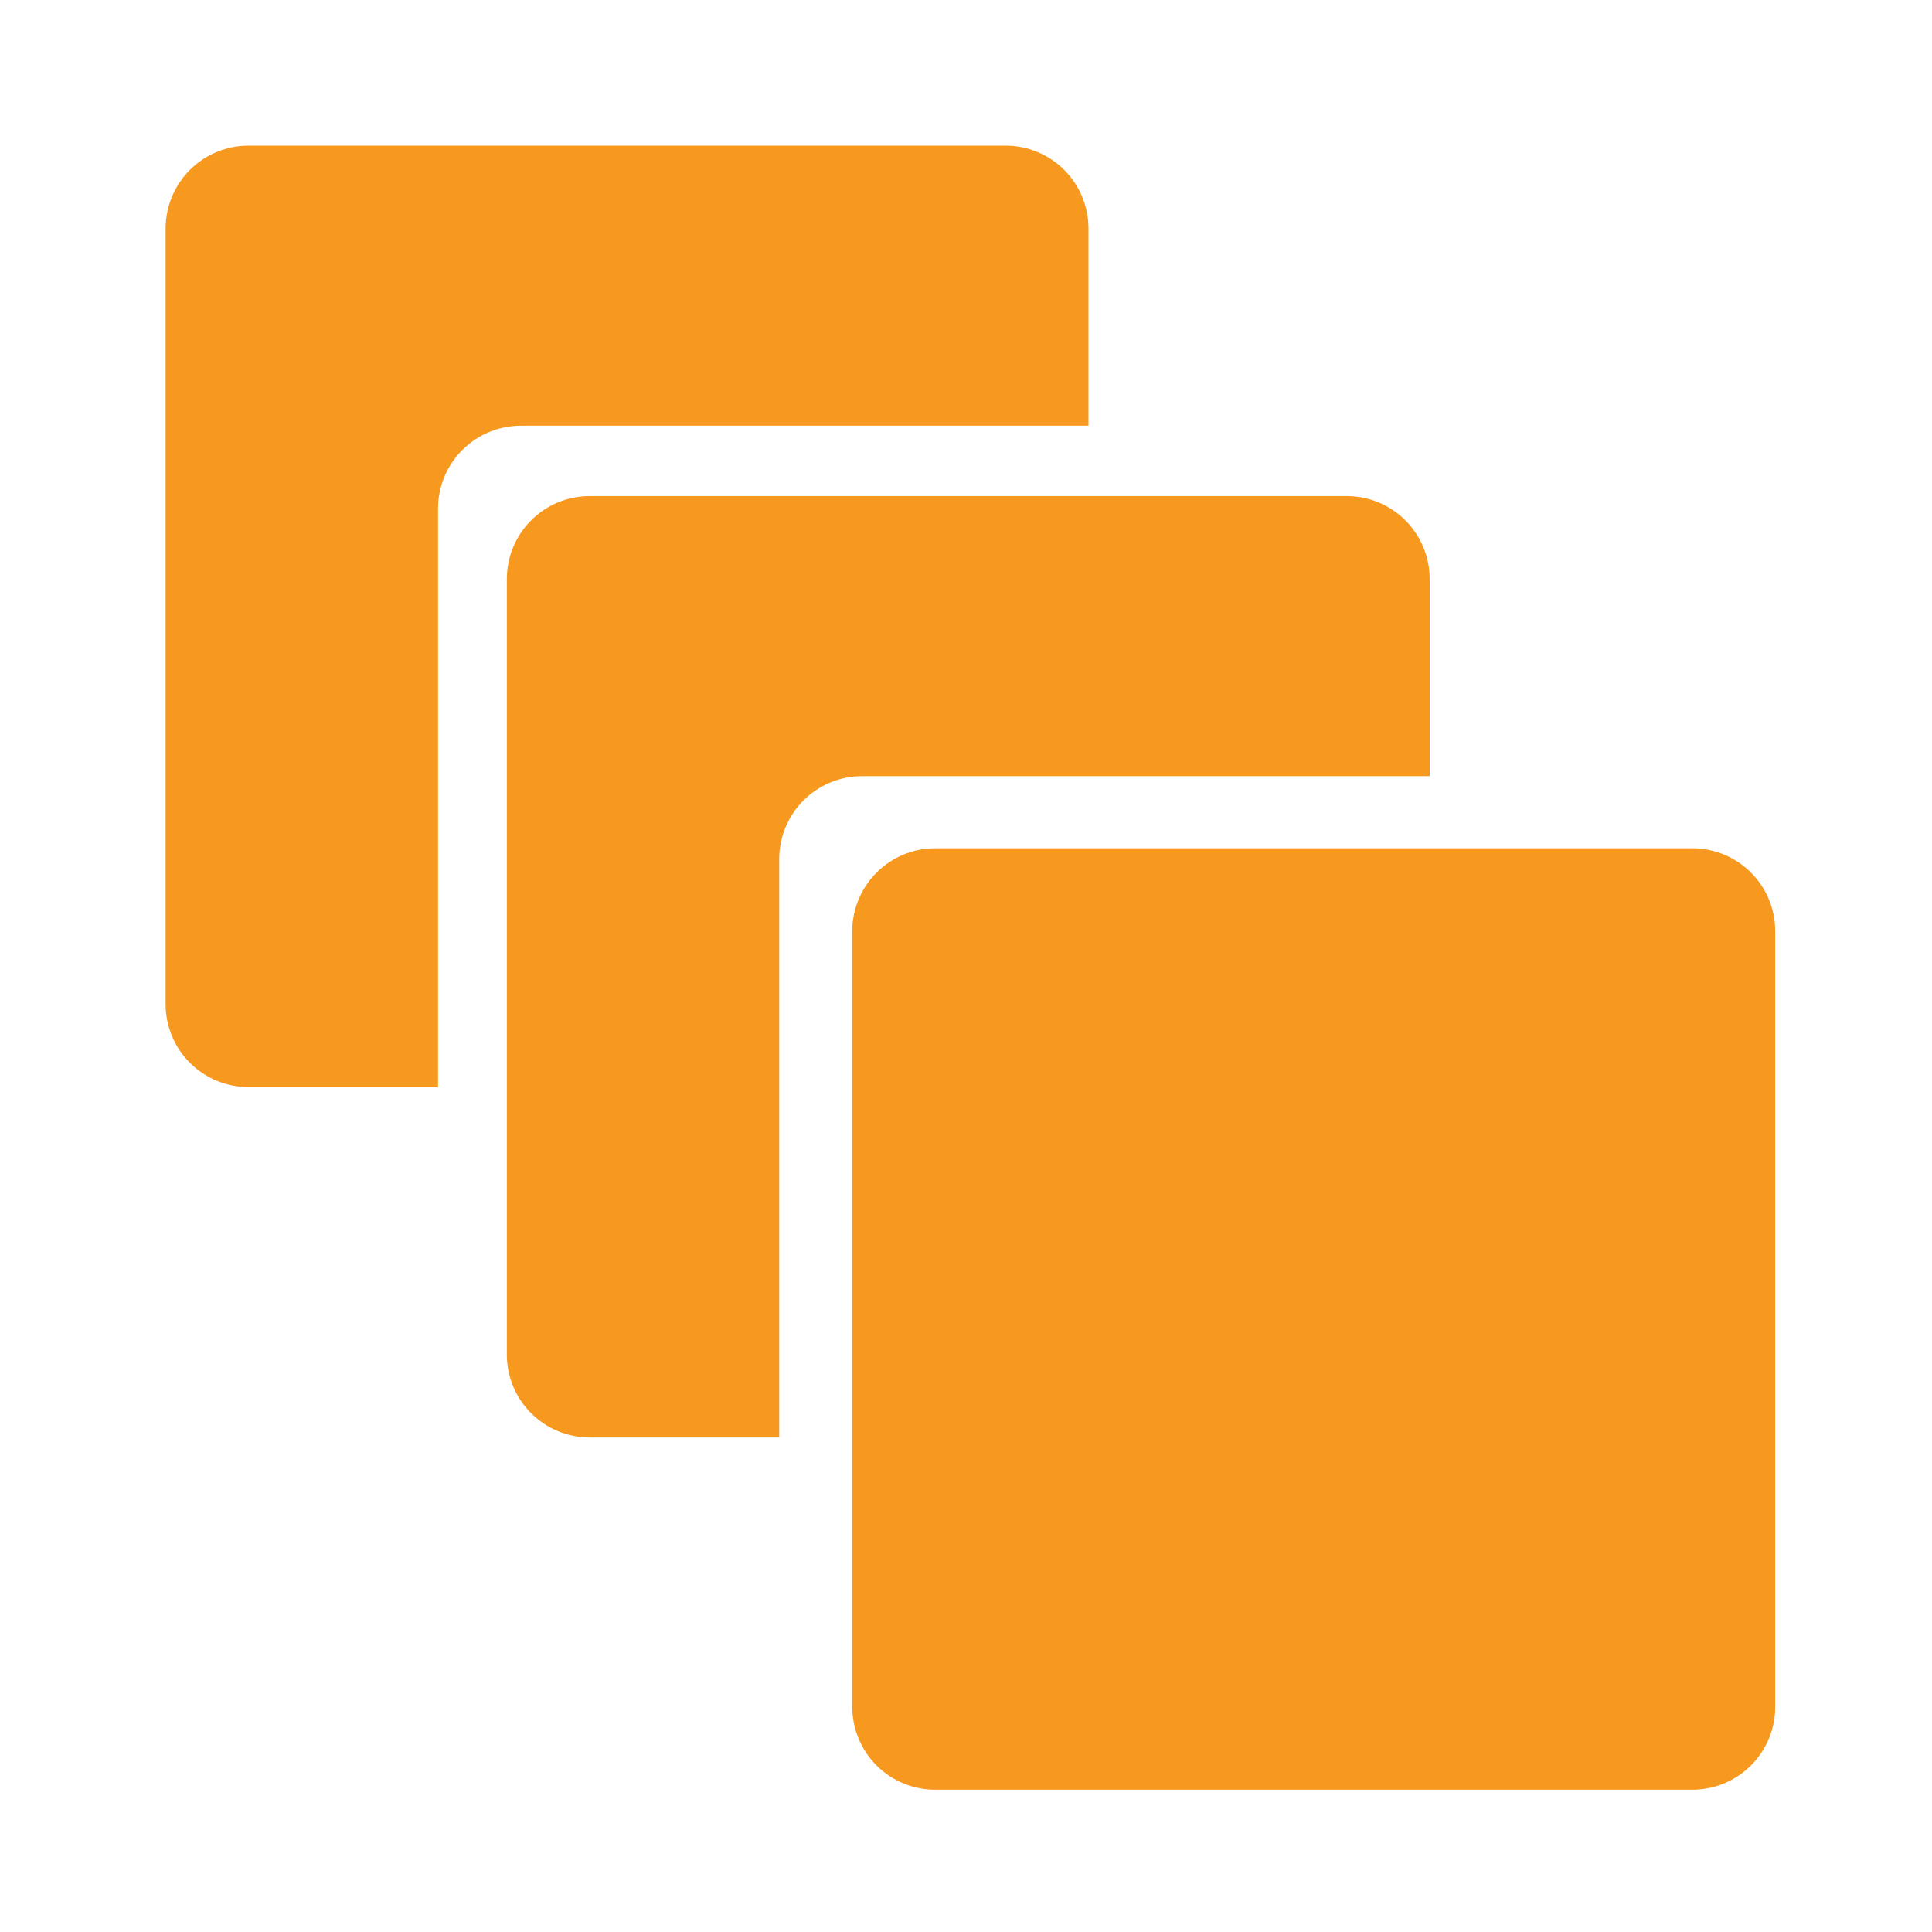
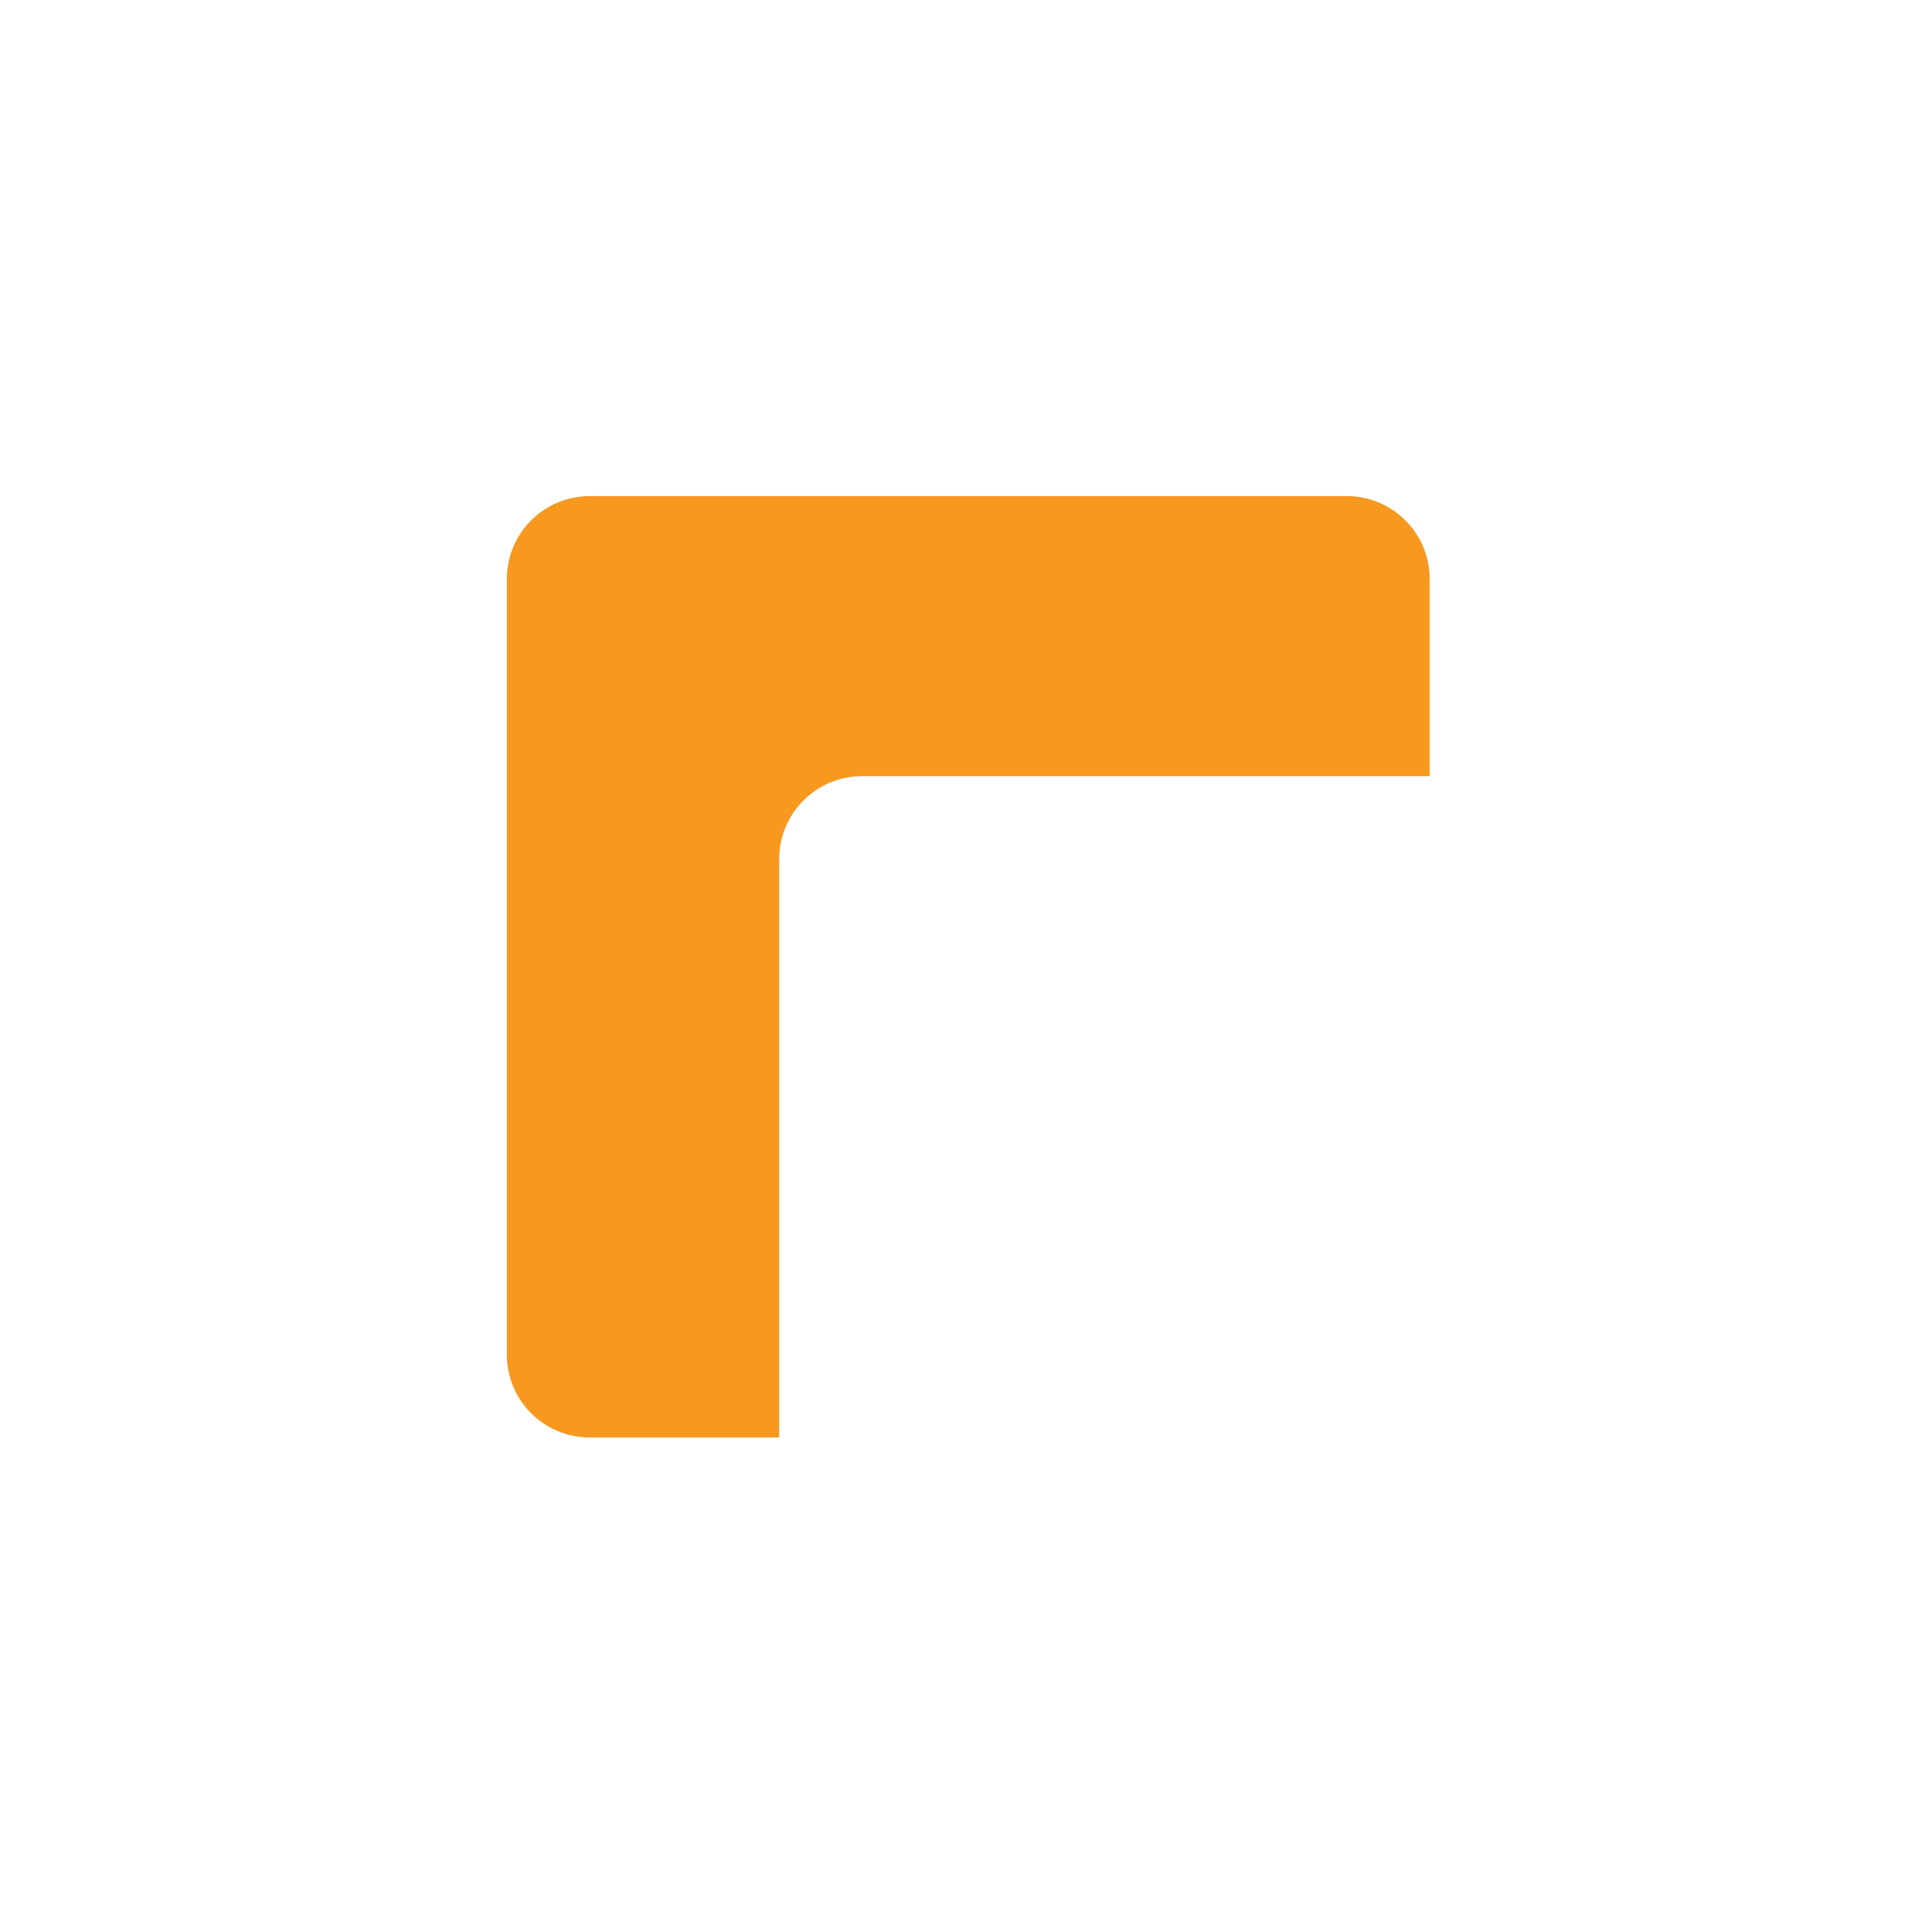
<svg xmlns="http://www.w3.org/2000/svg" width="50" height="50" viewBox="0 0 50 50" fill="none">
-   <path d="M22.056 44.174C22.057 44.742 22.283 45.288 22.685 45.69C23.087 46.092 23.632 46.318 24.201 46.318H43.798C44.367 46.318 44.912 46.092 45.314 45.69C45.716 45.288 45.942 44.742 45.942 44.174V24.099C45.942 23.53 45.716 22.985 45.314 22.582C44.912 22.18 44.367 21.954 43.798 21.954H24.201C23.632 21.954 23.087 22.18 22.685 22.583C22.283 22.985 22.057 23.53 22.056 24.099V44.174Z" fill="#F7981F" />
  <path d="M20.166 22.232C20.166 21.663 20.392 21.118 20.794 20.715C21.196 20.313 21.741 20.087 22.31 20.087H37V14.984C37 14.415 36.774 13.87 36.372 13.468C35.97 13.066 35.425 12.839 34.856 12.839H15.261C14.692 12.839 14.147 13.065 13.745 13.467C13.342 13.87 13.117 14.415 13.117 14.984V35.058C13.117 35.627 13.342 36.172 13.745 36.574C14.147 36.976 14.692 37.202 15.261 37.202H20.166V22.232Z" fill="#F7981F" />
-   <path d="M11.336 13.162C11.336 12.594 11.562 12.048 11.964 11.646C12.366 11.244 12.911 11.018 13.48 11.018H28.17V5.914C28.17 5.346 27.944 4.8 27.542 4.398C27.14 3.996 26.594 3.77 26.026 3.77H6.43C5.861 3.77 5.316 3.996 4.914 4.398C4.512 4.8 4.286 5.346 4.286 5.914V25.989C4.286 26.558 4.512 27.103 4.914 27.505C5.316 27.907 5.861 28.133 6.43 28.134H11.336V13.162Z" fill="#F7981F" />
</svg>